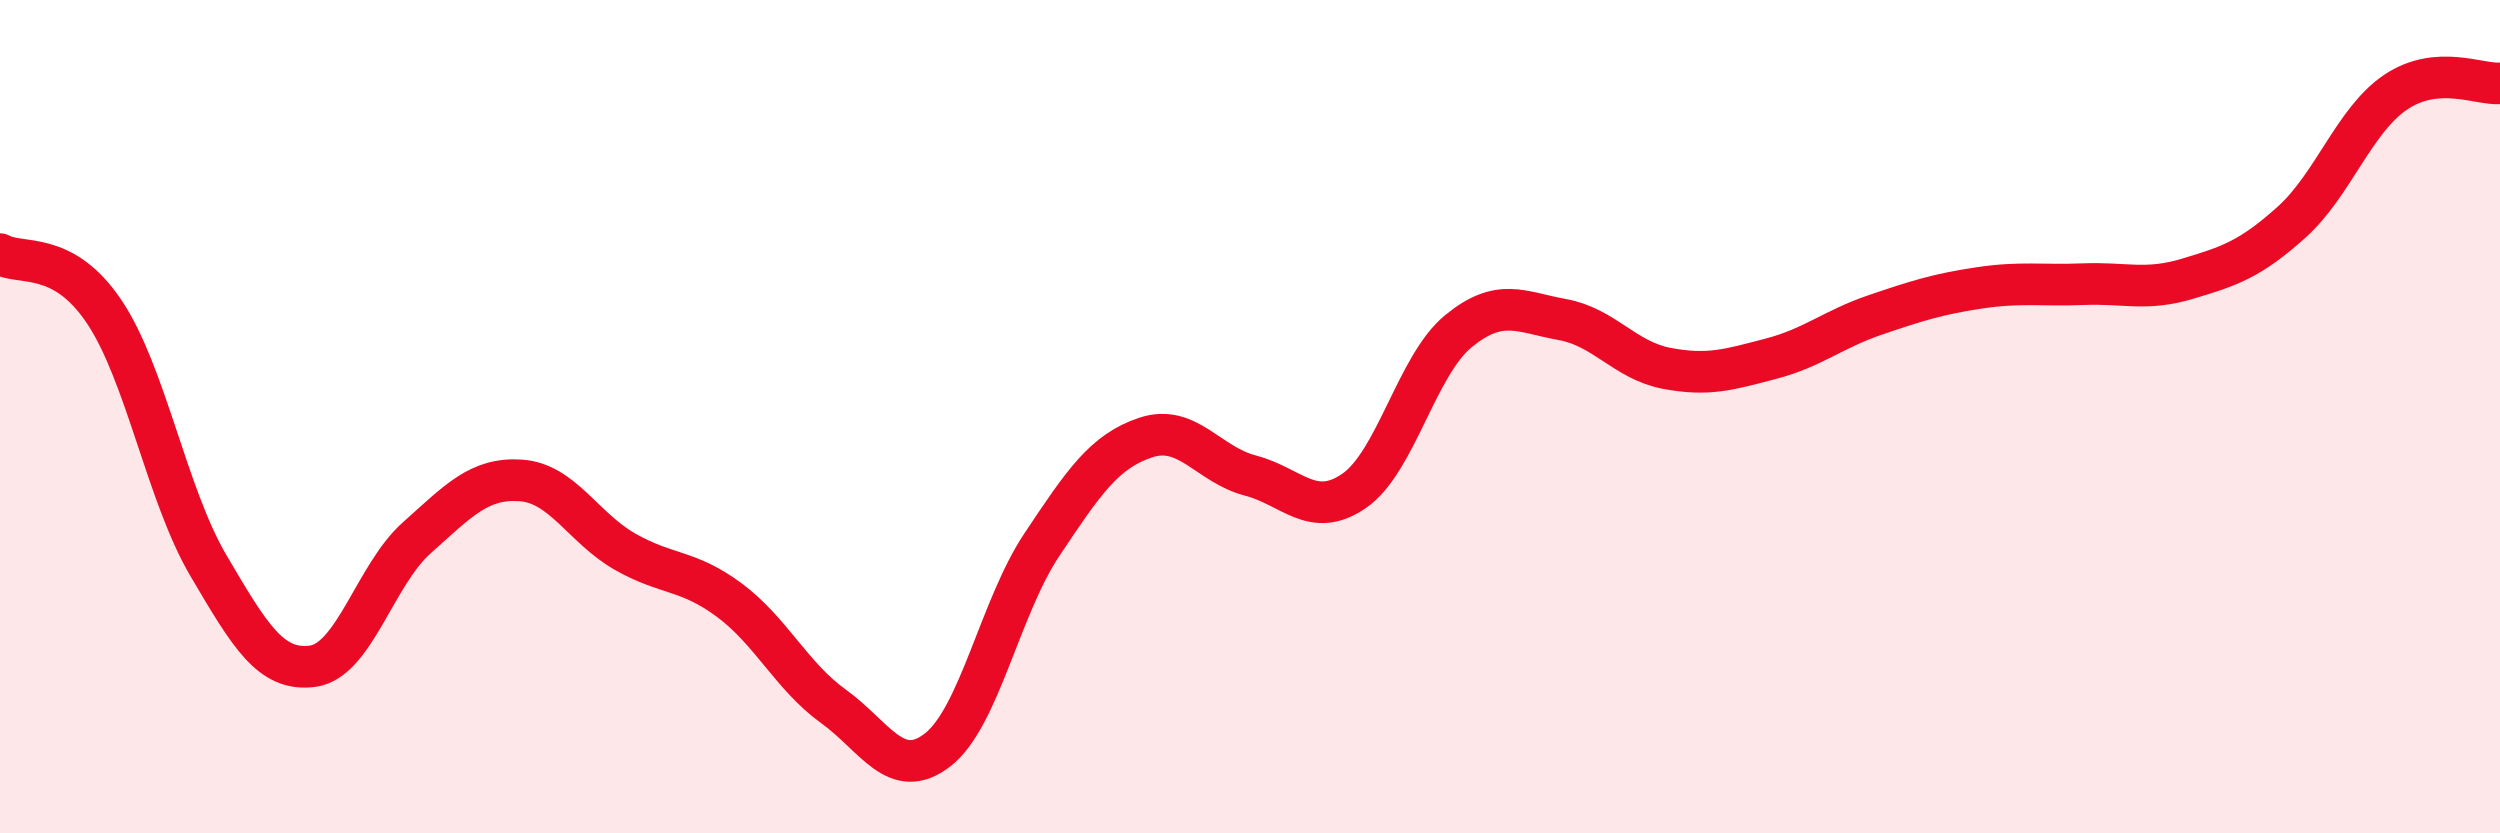
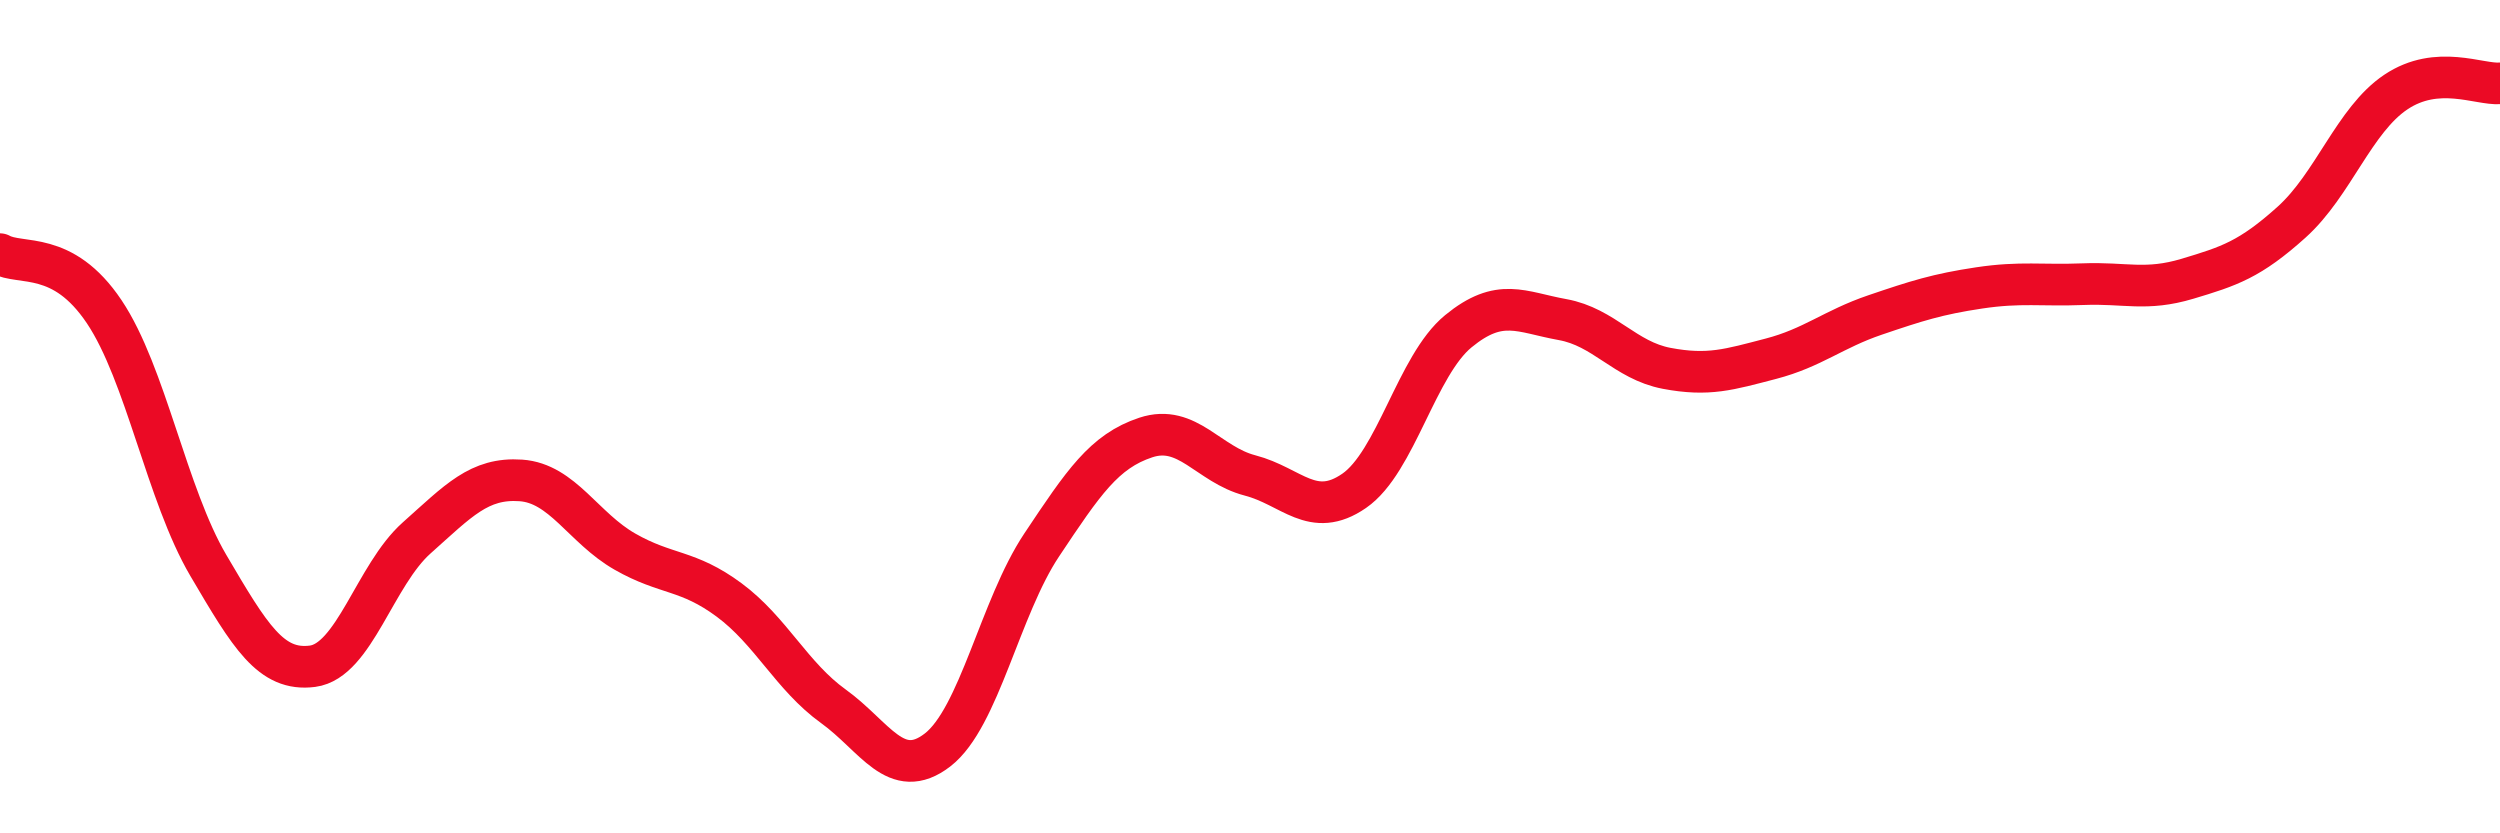
<svg xmlns="http://www.w3.org/2000/svg" width="60" height="20" viewBox="0 0 60 20">
-   <path d="M 0,6.1 C 0.5,6.38 1.5,5.99 2.5,7.48 C 3.5,8.97 4,11.87 5,13.57 C 6,15.27 6.5,16.12 7.5,15.99 C 8.5,15.86 9,13.8 10,12.91 C 11,12.02 11.5,11.46 12.5,11.53 C 13.5,11.6 14,12.67 15,13.24 C 16,13.81 16.5,13.66 17.5,14.4 C 18.5,15.14 19,16.23 20,16.95 C 21,17.67 21.5,18.77 22.5,18 C 23.5,17.23 24,14.58 25,13.08 C 26,11.58 26.5,10.83 27.5,10.5 C 28.5,10.17 29,11.15 30,11.41 C 31,11.67 31.5,12.47 32.5,11.78 C 33.5,11.09 34,8.77 35,7.95 C 36,7.13 36.5,7.49 37.5,7.67 C 38.5,7.85 39,8.65 40,8.84 C 41,9.03 41.5,8.87 42.5,8.61 C 43.5,8.35 44,7.9 45,7.56 C 46,7.22 46.5,7.06 47.5,6.91 C 48.5,6.76 49,6.86 50,6.82 C 51,6.78 51.5,6.99 52.5,6.69 C 53.5,6.39 54,6.23 55,5.33 C 56,4.43 56.5,2.88 57.5,2.21 C 58.5,1.54 59.5,2.04 60,2L60 20L0 20Z" fill="#EB0A25" opacity="0.1" stroke-linecap="round" stroke-linejoin="round" />
  <path d="M 0,6.1 C 0.5,6.38 1.5,5.99 2.5,7.48 C 3.5,8.97 4,11.87 5,13.57 C 6,15.27 6.5,16.12 7.5,15.99 C 8.5,15.86 9,13.8 10,12.91 C 11,12.02 11.5,11.46 12.5,11.53 C 13.5,11.6 14,12.67 15,13.24 C 16,13.81 16.5,13.66 17.5,14.4 C 18.5,15.14 19,16.23 20,16.95 C 21,17.67 21.5,18.77 22.5,18 C 23.5,17.23 24,14.58 25,13.08 C 26,11.58 26.5,10.83 27.5,10.5 C 28.5,10.17 29,11.15 30,11.41 C 31,11.67 31.5,12.47 32.5,11.78 C 33.5,11.09 34,8.77 35,7.95 C 36,7.13 36.5,7.49 37.5,7.67 C 38.5,7.85 39,8.65 40,8.84 C 41,9.03 41.5,8.87 42.5,8.61 C 43.5,8.35 44,7.9 45,7.56 C 46,7.22 46.5,7.06 47.5,6.91 C 48.5,6.76 49,6.86 50,6.82 C 51,6.78 51.5,6.99 52.5,6.69 C 53.5,6.39 54,6.23 55,5.33 C 56,4.43 56.5,2.88 57.5,2.21 C 58.5,1.54 59.5,2.04 60,2" stroke="#EB0A25" stroke-width="1" fill="none" stroke-linecap="round" stroke-linejoin="round" />
</svg>